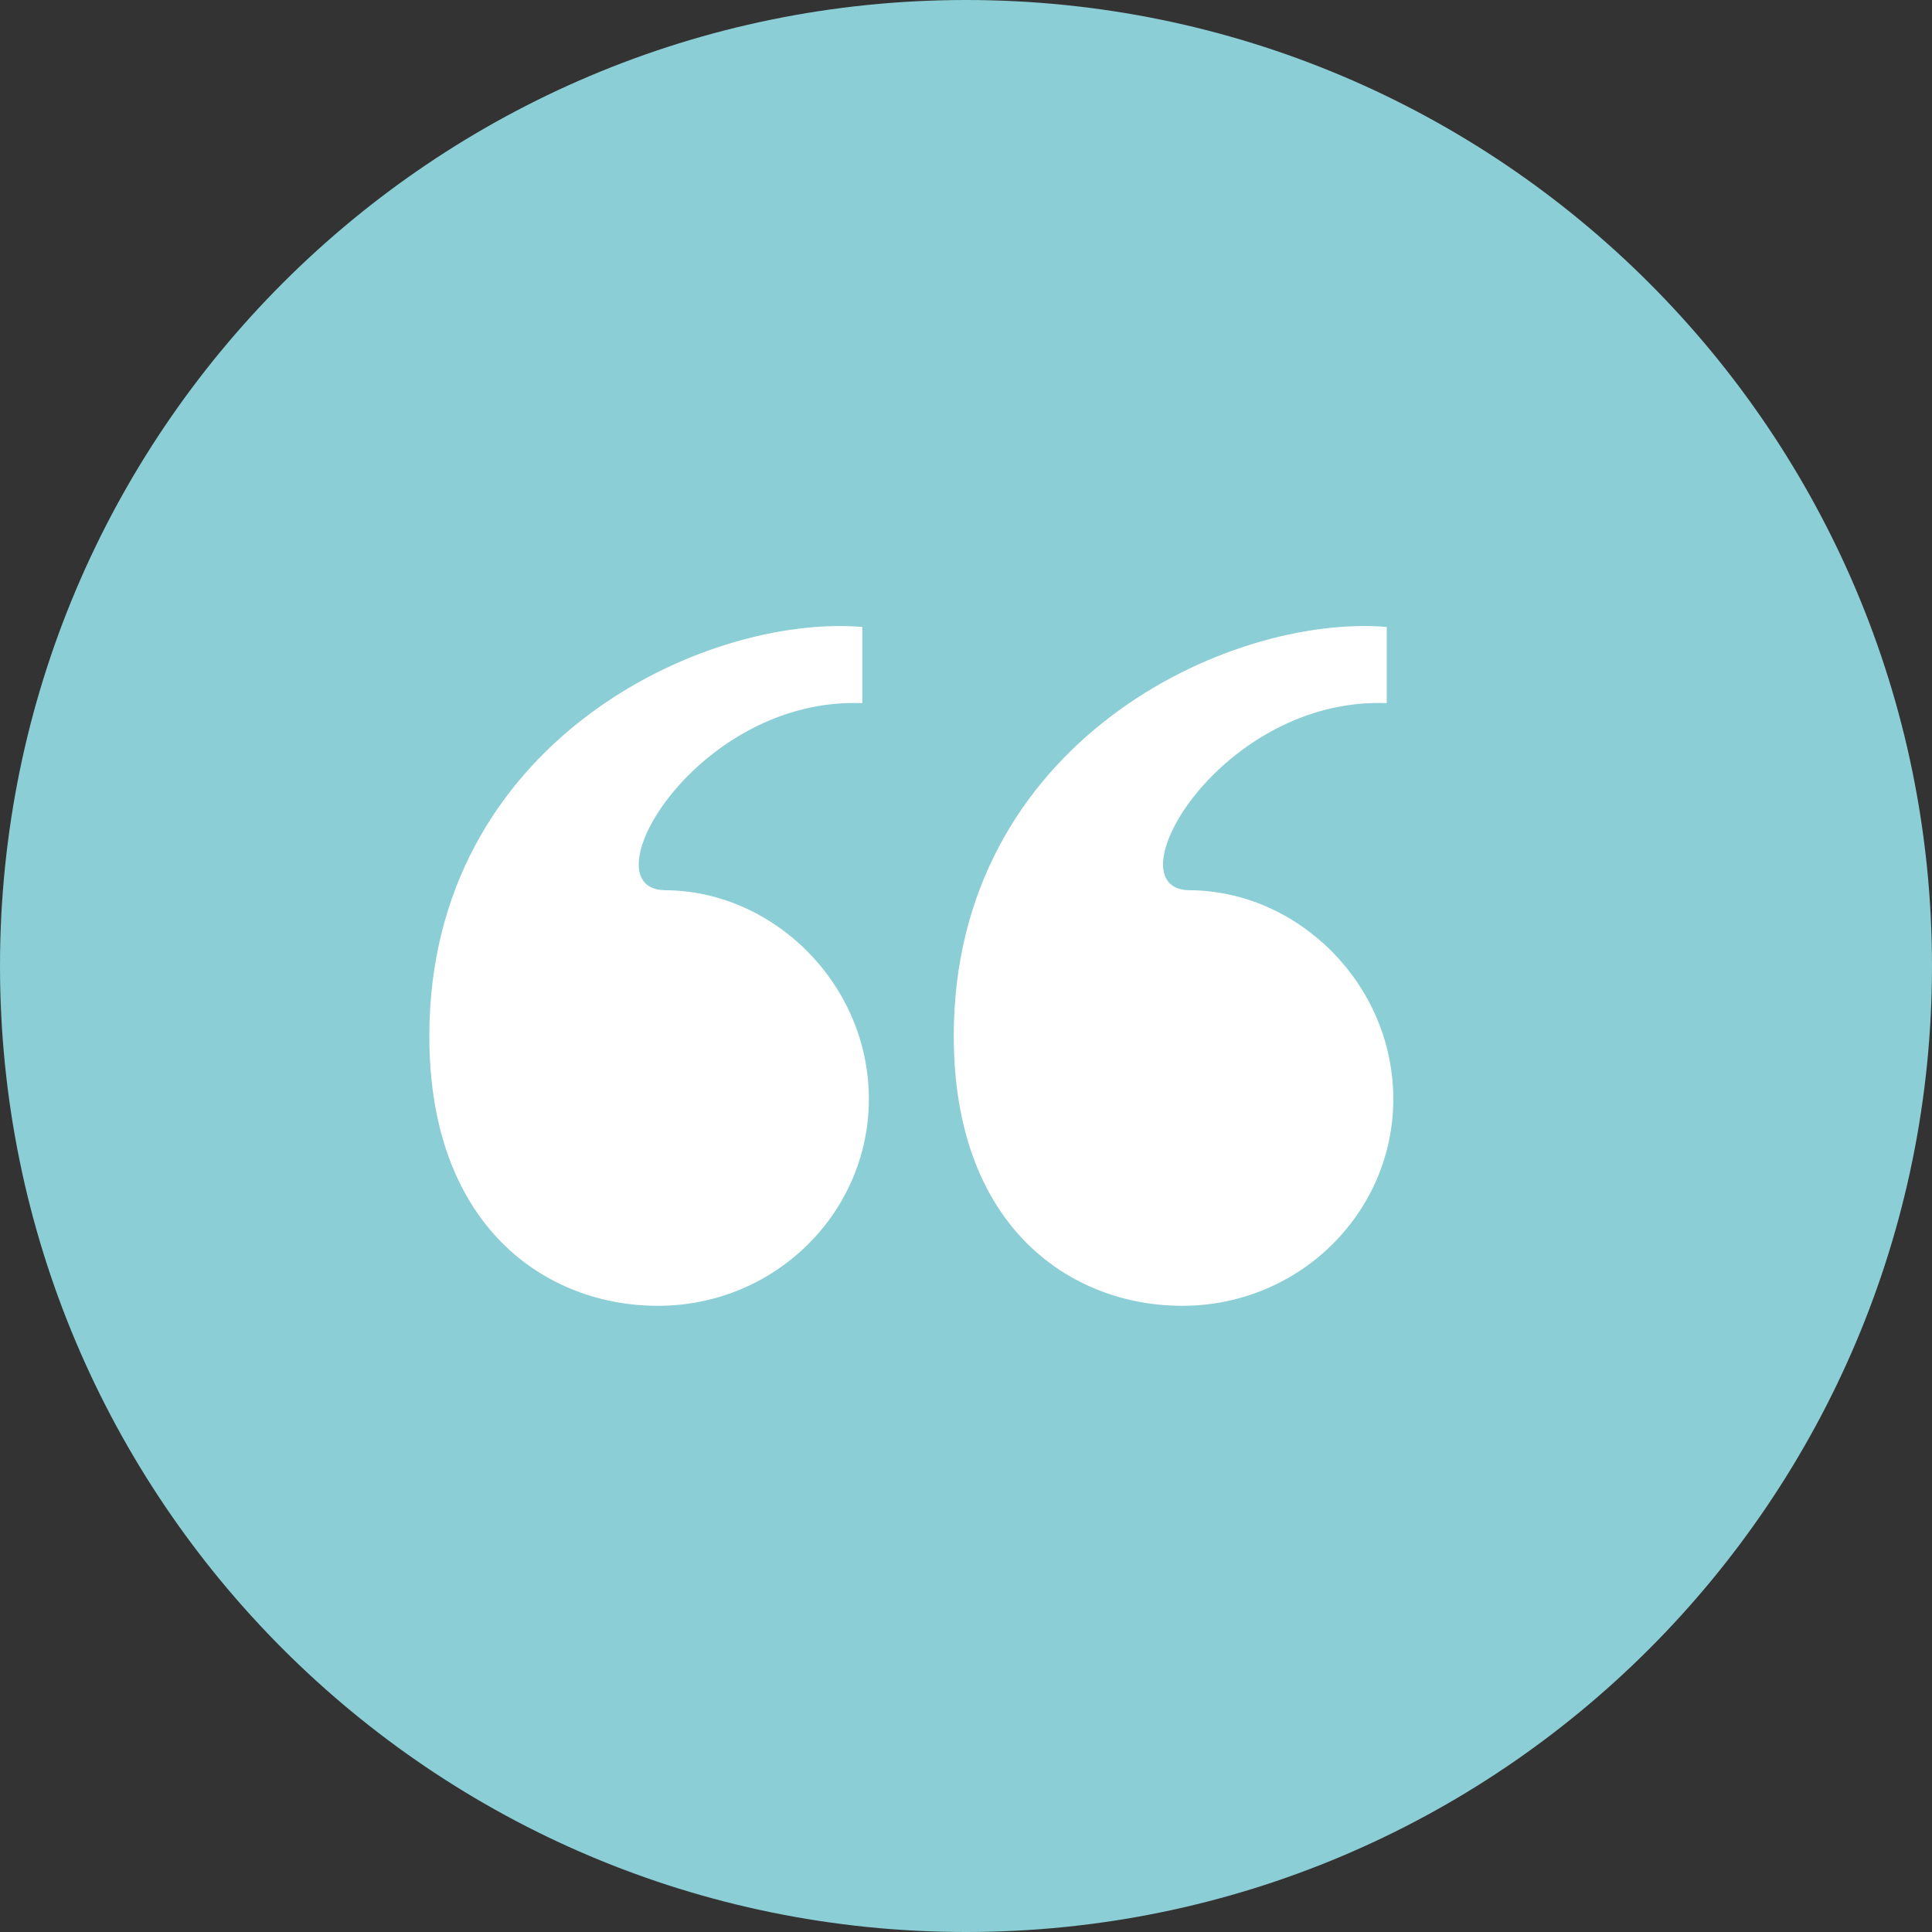
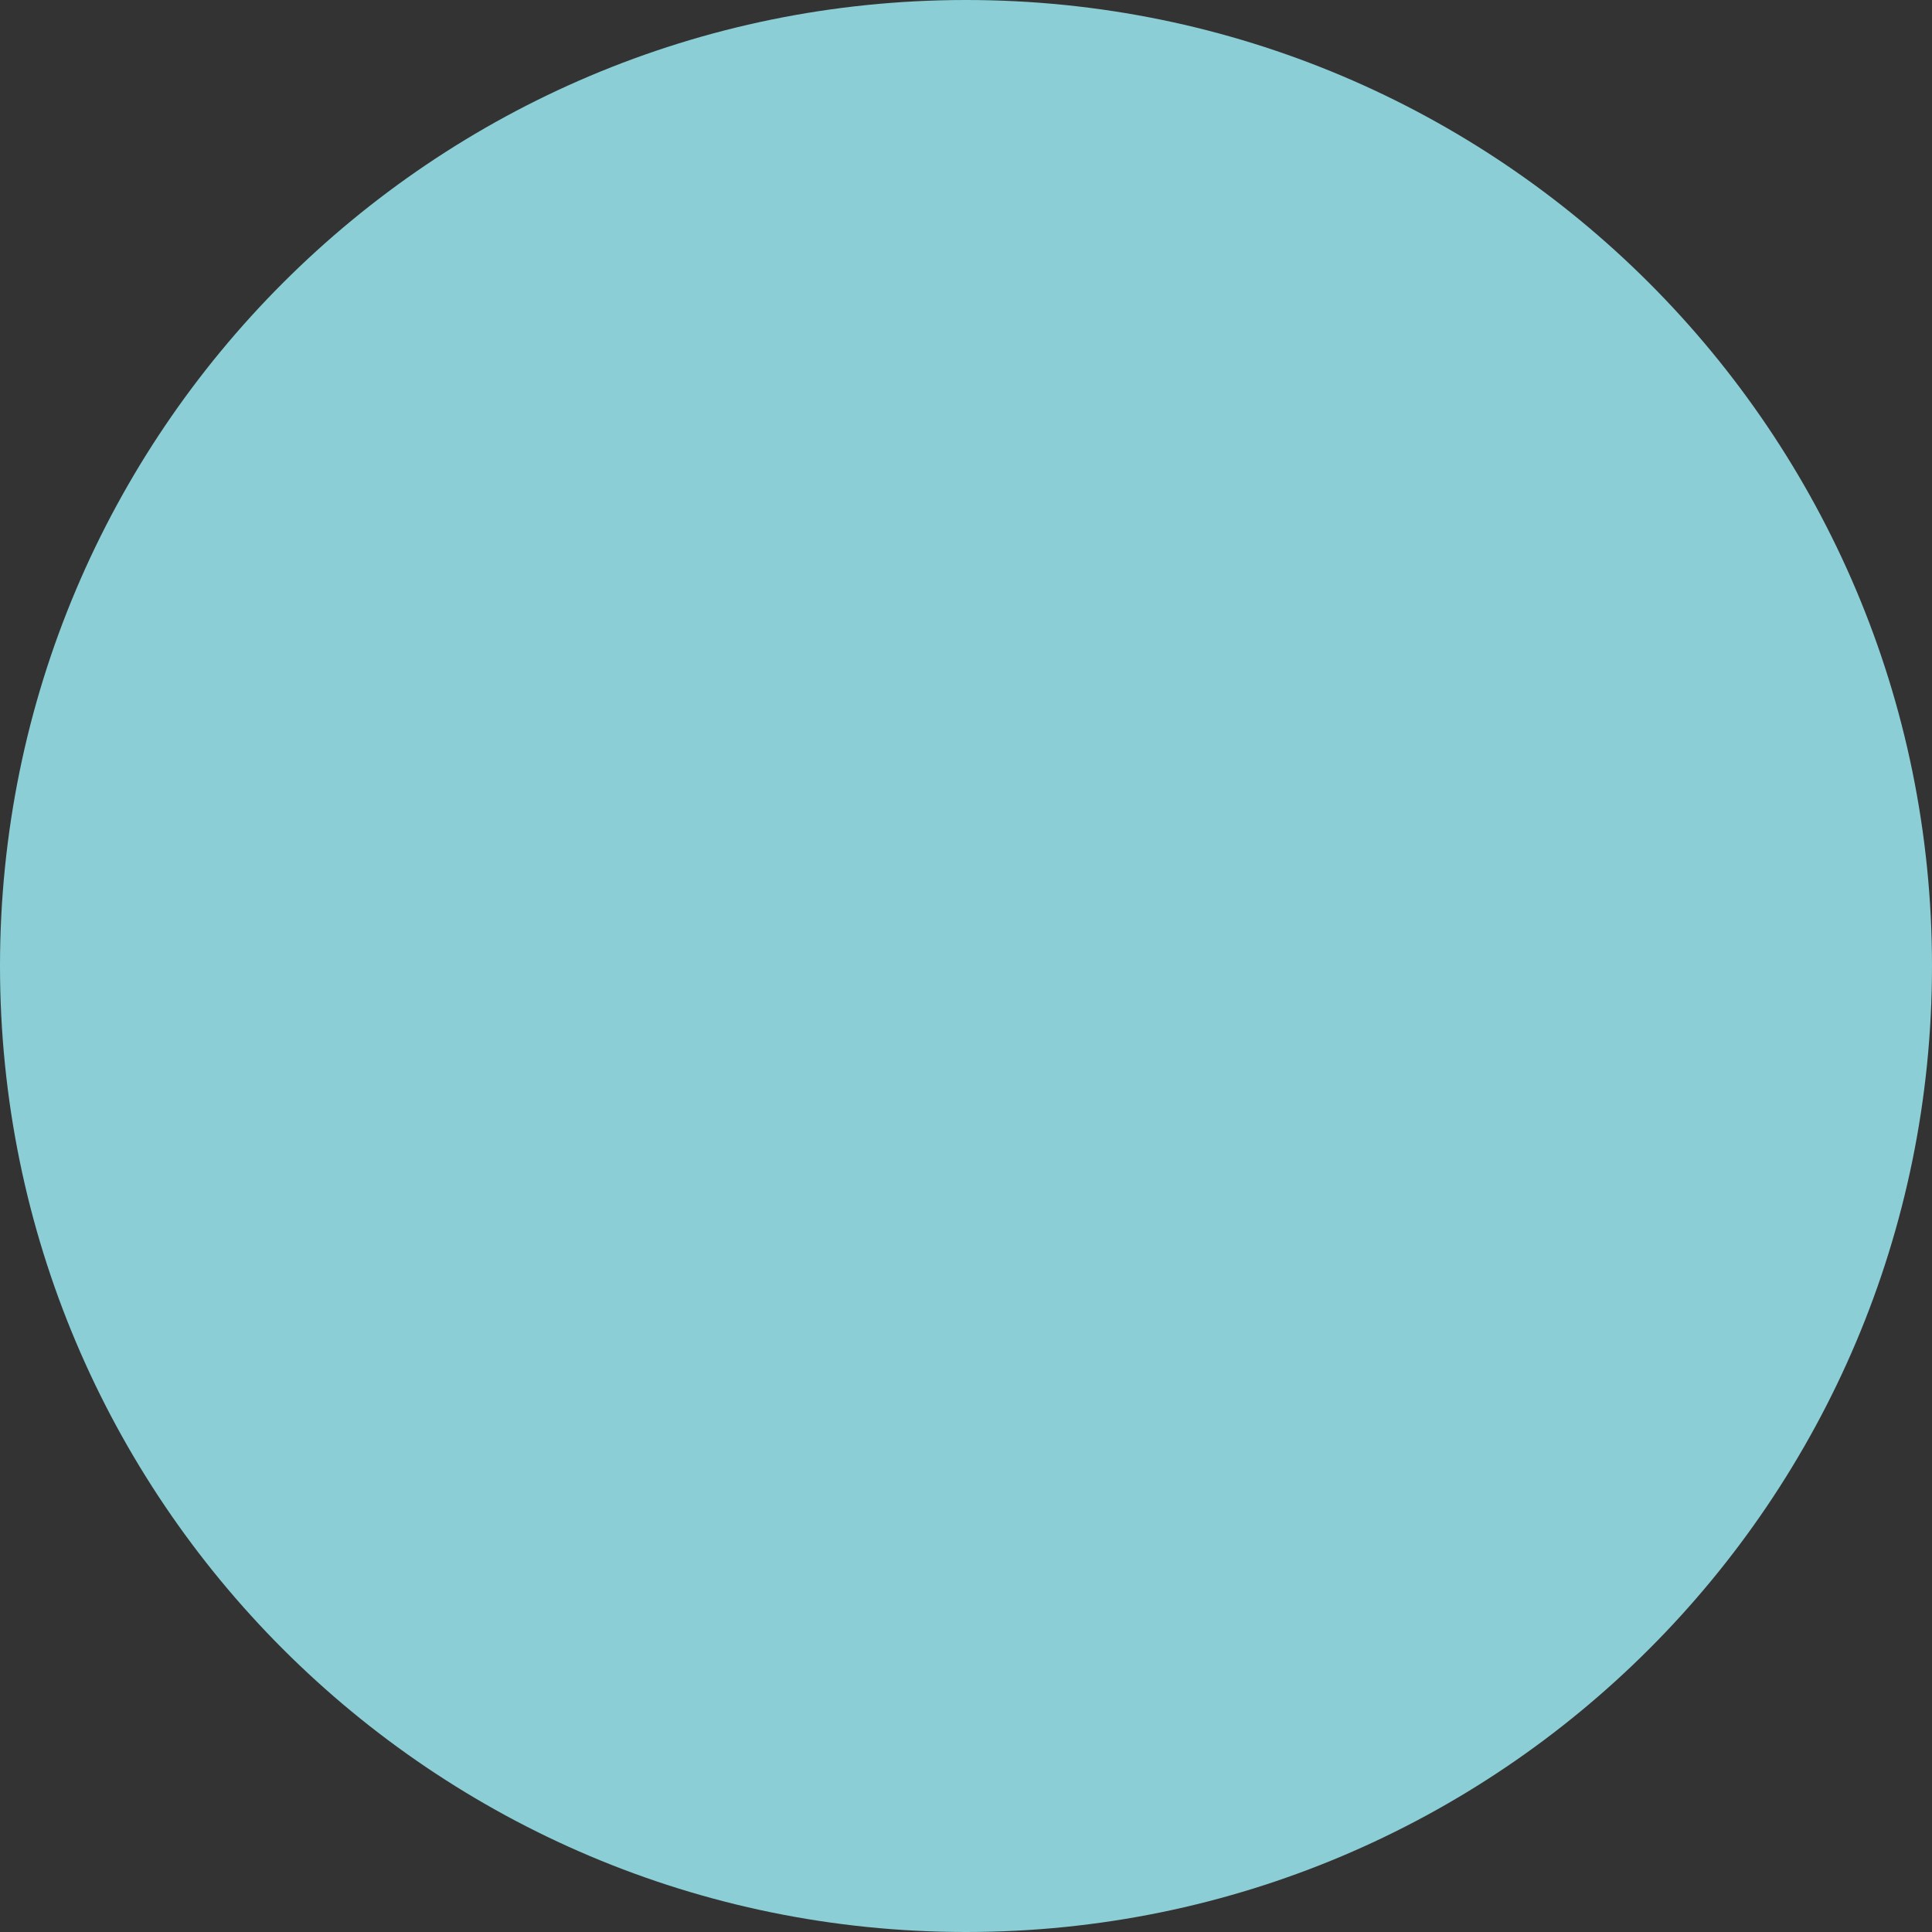
<svg xmlns="http://www.w3.org/2000/svg" version="1.1" viewBox="0 0 18 18">
  <rect x="0" y="0" width="18" height="18" fill="#333333" stroke="none" />
  <defs>
    <style>
      .cls-1 {
        fill: #fff;
      }

      .cls-2 {
        fill: #8bced5;
      }
    </style>
  </defs>
  <g>
    <g id="Layer_1">
      <g>
        <path class="cls-2" d="M9,18c4.971,0,9-4.029,9-9S13.971,0,9,0,0,4.029,0,9s4.029,9,9,9" />
-         <path class="cls-1" d="M4,9.653c0,1.784,1.095,2.513,2.129,2.513,1.095,0,1.966-.871,1.966-1.926,0-1.074-.892-1.946-1.905-1.946-.73-.02.304-1.804,1.844-1.743v-.71c-1.479-.121-4.034,1.075-4.034,3.812M12.92,6.551v-.71c-1.48-.121-4.034,1.075-4.034,3.812,0,1.784,1.095,2.513,2.128,2.513,1.095,0,1.967-.871,1.967-1.926,0-1.074-.892-1.946-1.906-1.946-.73-.02.304-1.804,1.845-1.743" />
      </g>
    </g>
  </g>
</svg>